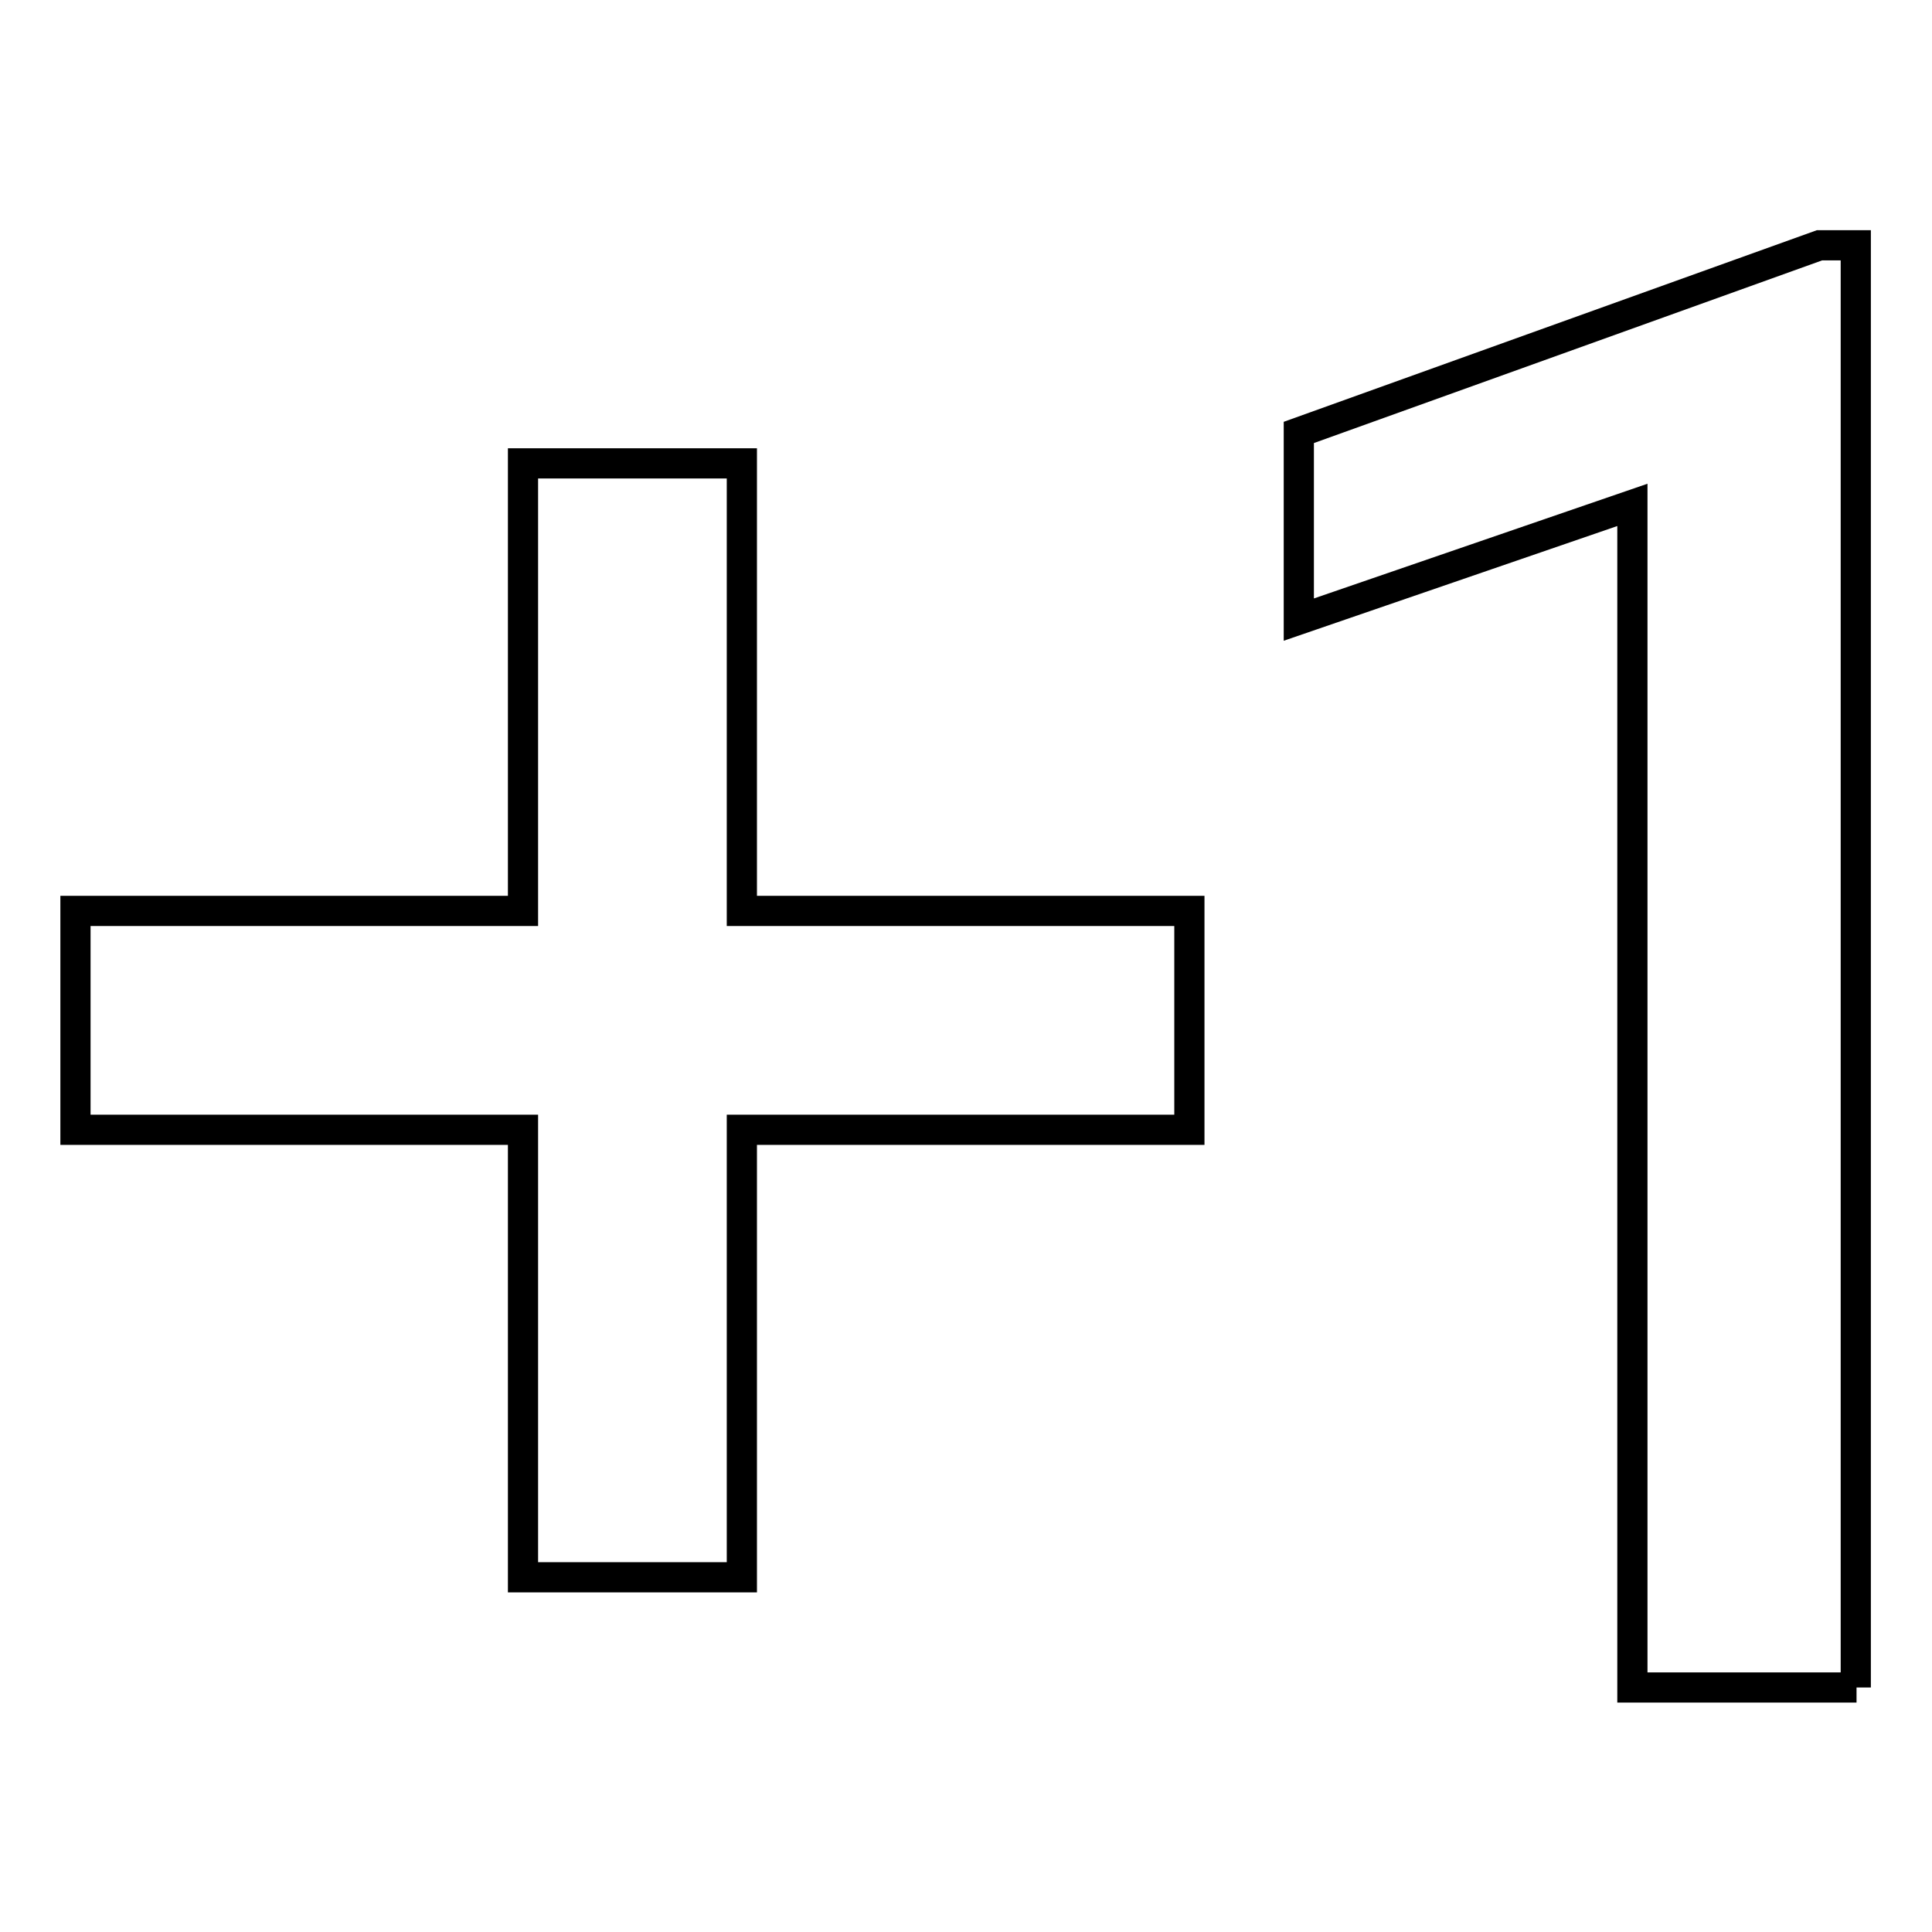
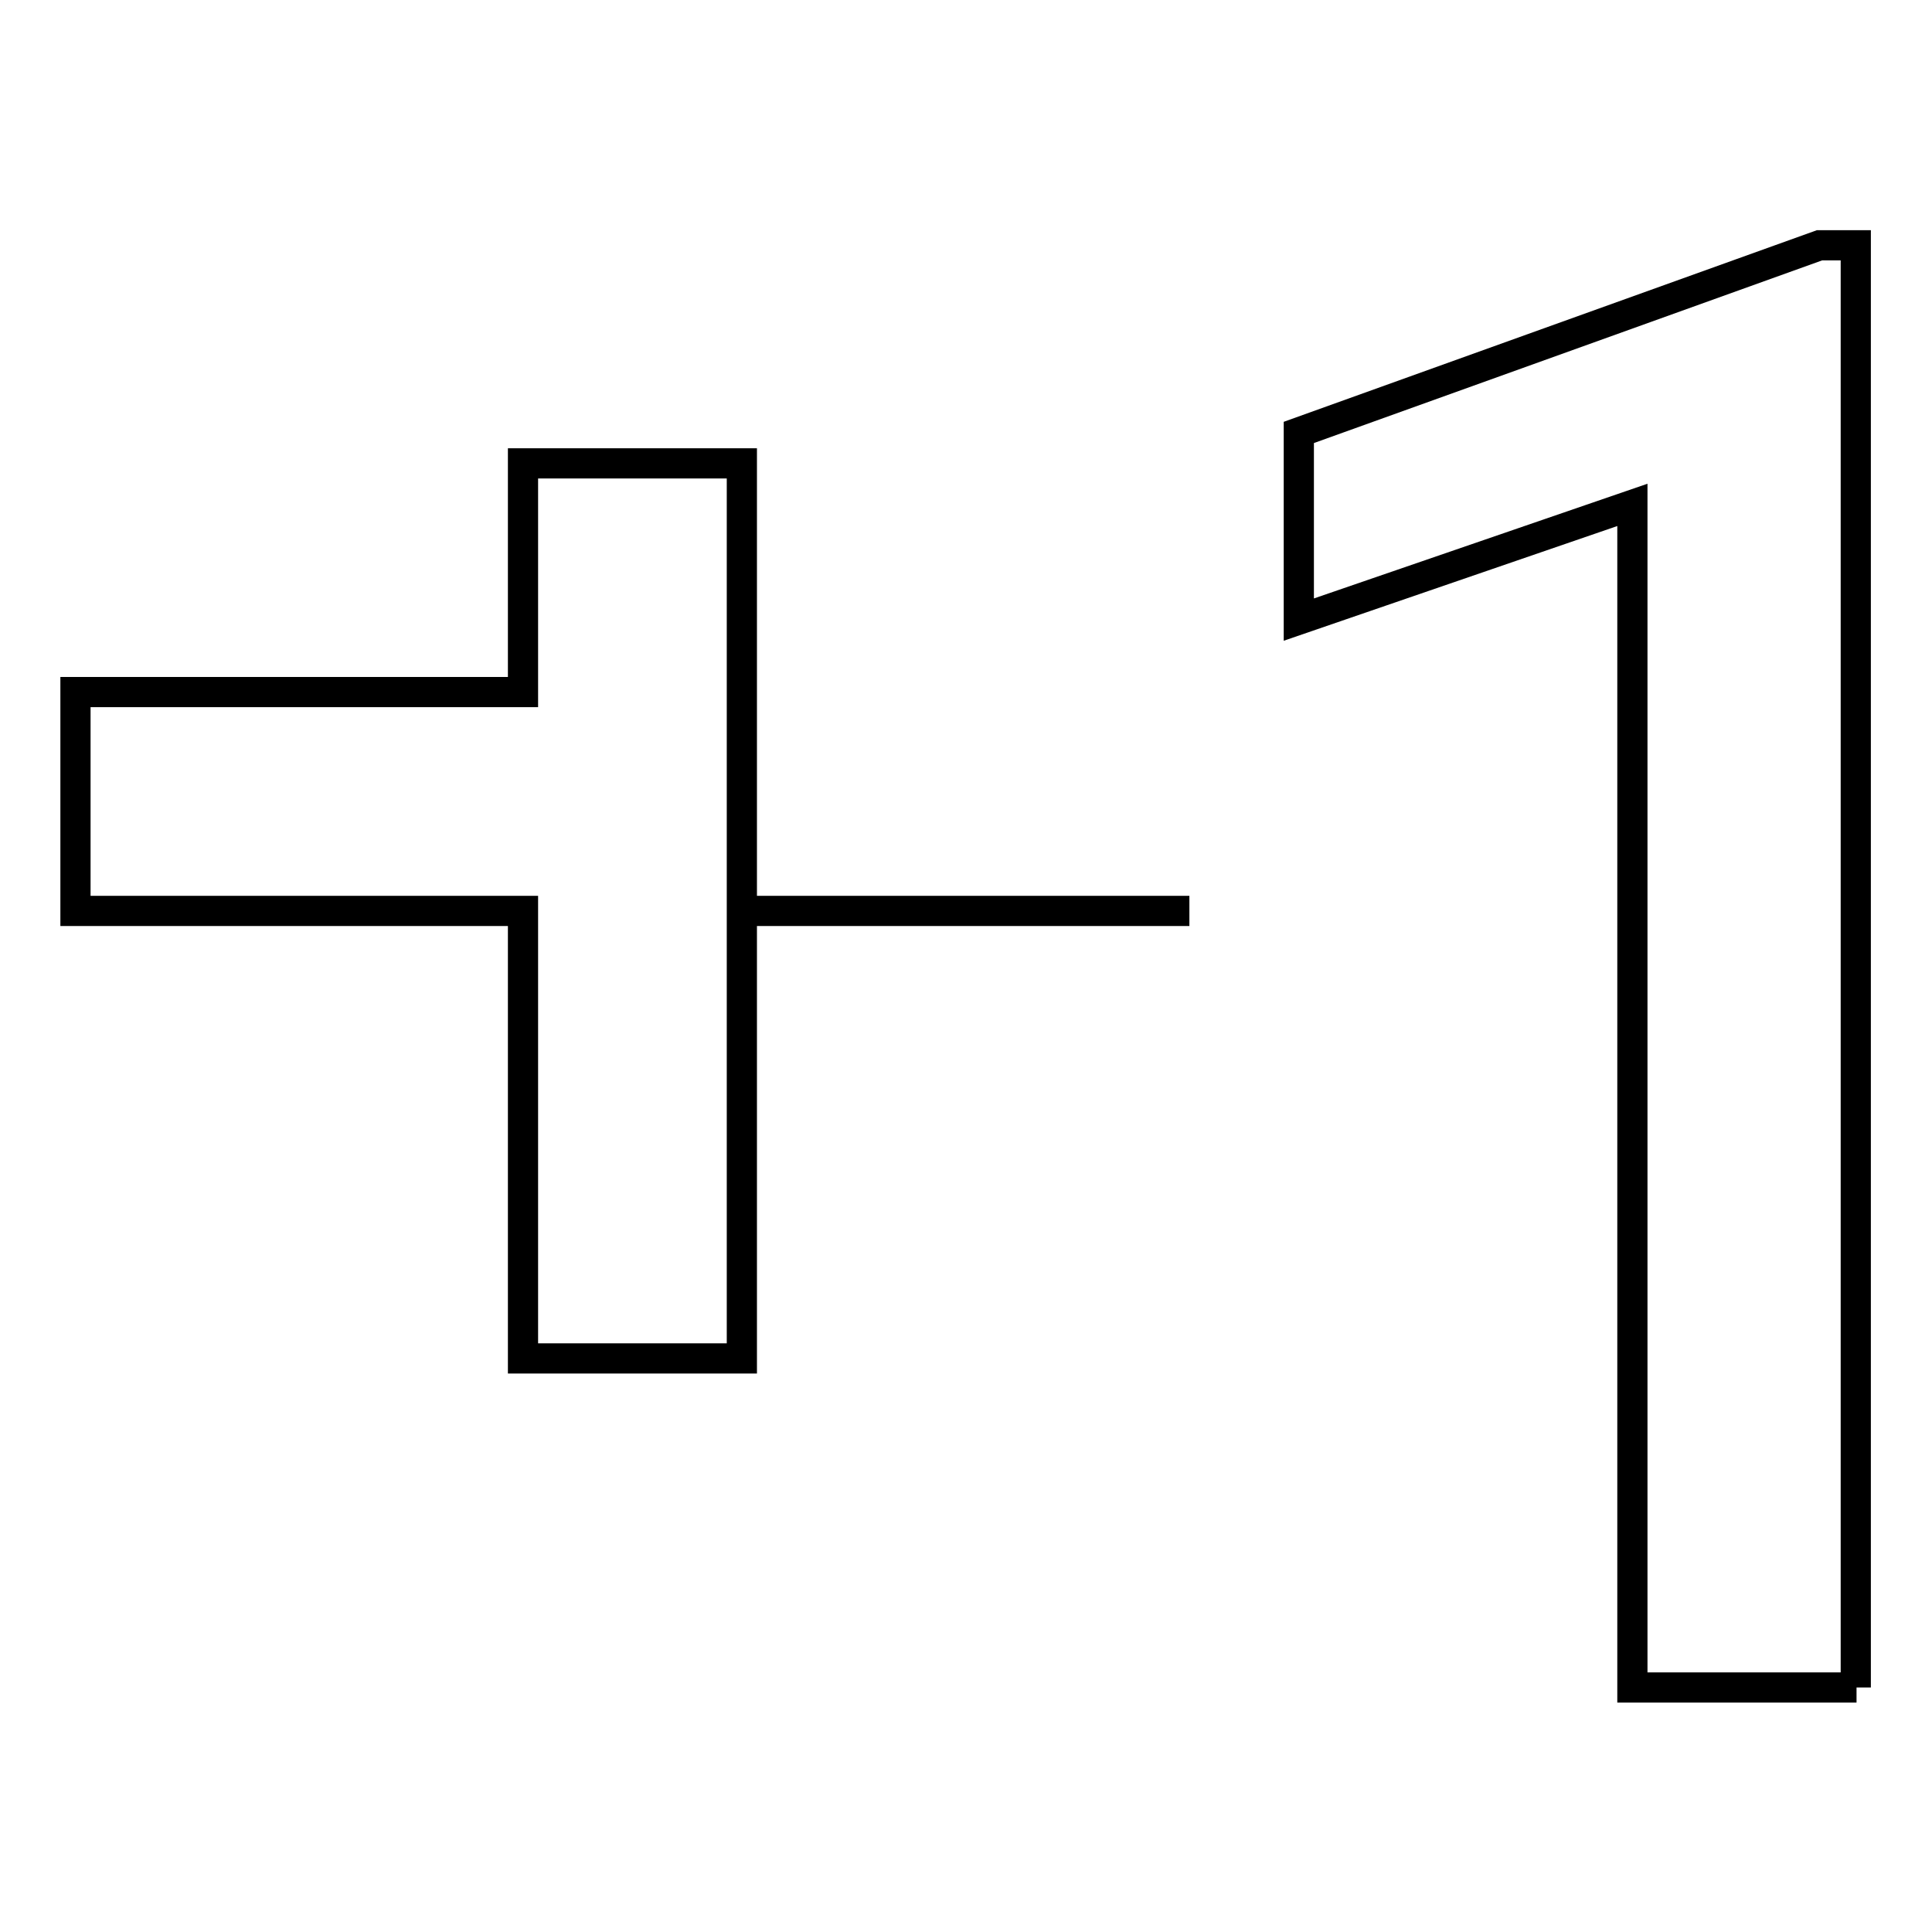
<svg xmlns="http://www.w3.org/2000/svg" version="1.1" x="0px" y="0px" viewBox="0 0 256 256" enable-background="new 0 0 256 256" xml:space="preserve">
  <g>
-     <path stroke-width="4" fill-opacity="0" stroke="#000000" d="M246,223.6h-29.7V66.9l-44.2,15.2V57.3l69-24.8h4.8V223.6L246,223.6z M98.3,61.4v59.3h59.3v29H98.3v59.3 h-29v-59.3H10v-29h59.3V61.4H98.3z" />
+     <path stroke-width="4" fill-opacity="0" stroke="#000000" d="M246,223.6h-29.7V66.9l-44.2,15.2V57.3l69-24.8h4.8V223.6L246,223.6z M98.3,61.4v59.3h59.3H98.3v59.3 h-29v-59.3H10v-29h59.3V61.4H98.3z" />
  </g>
</svg>